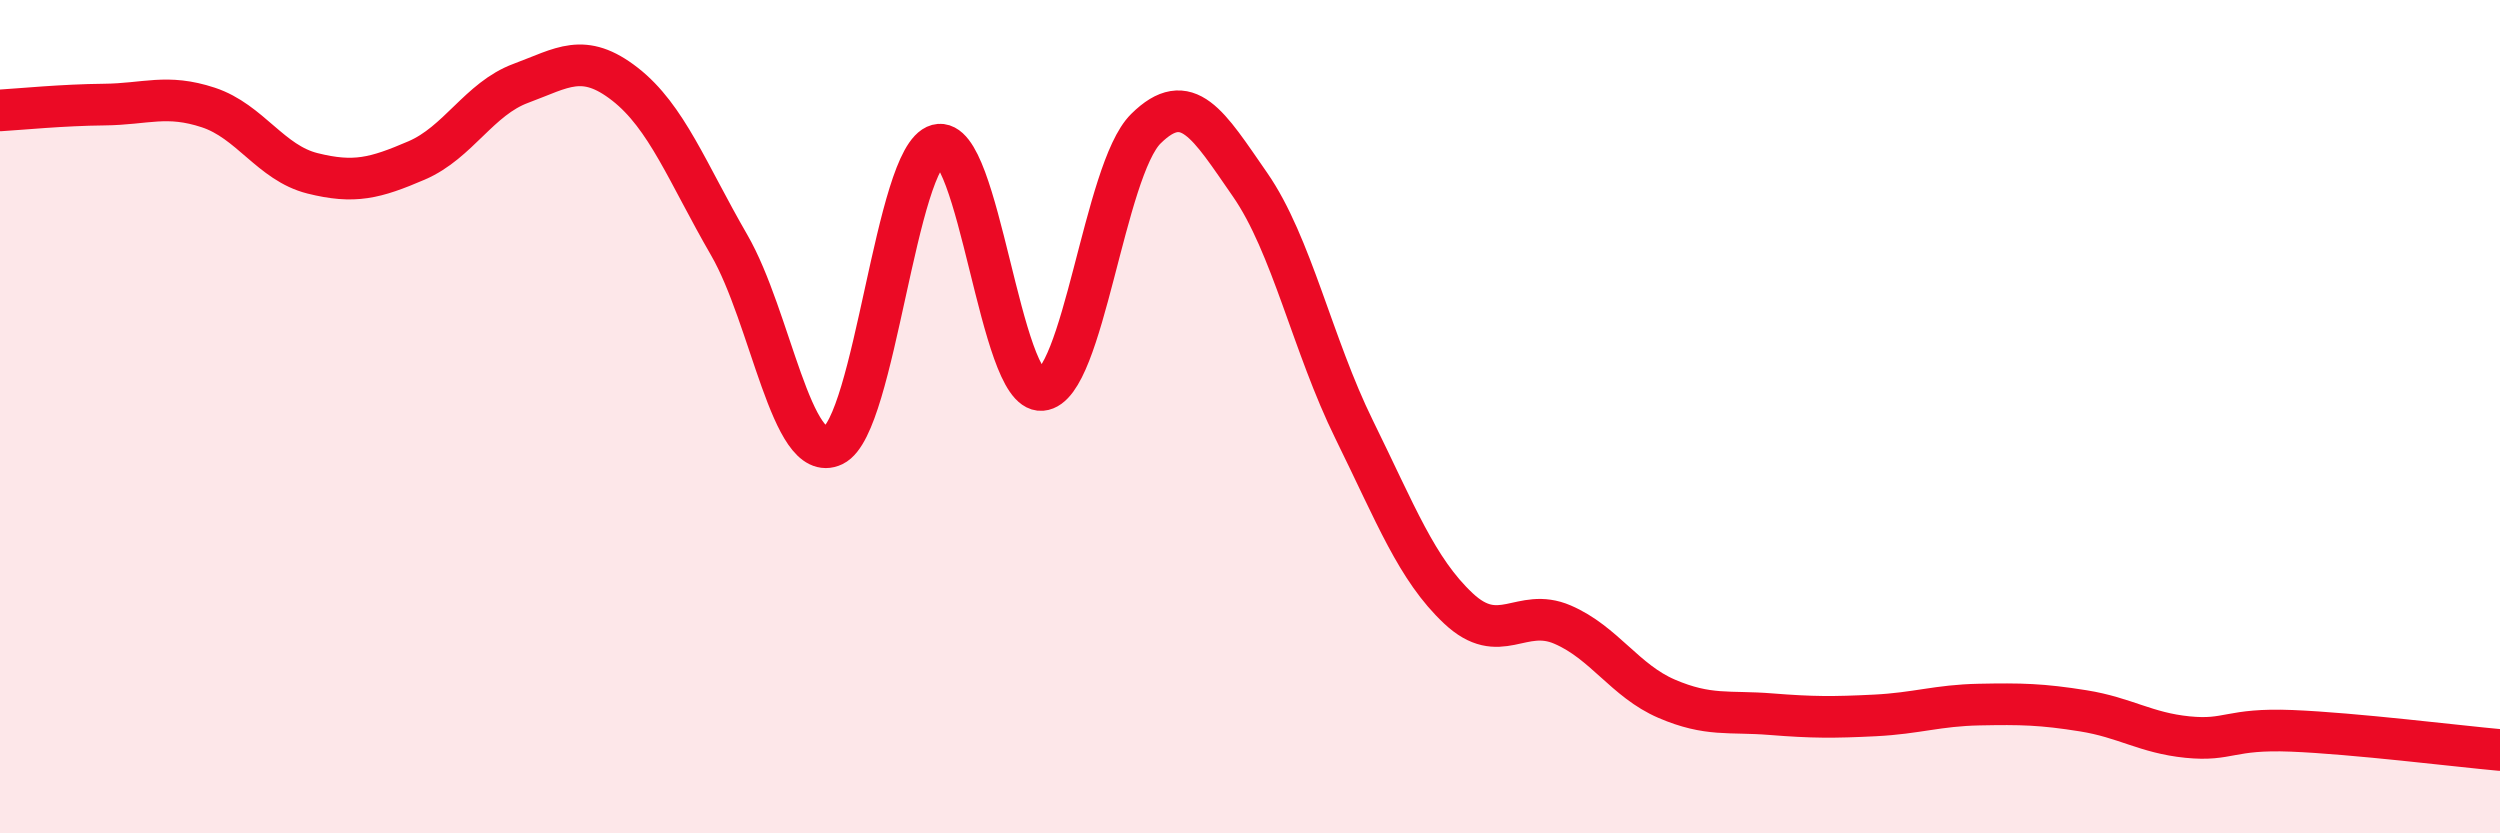
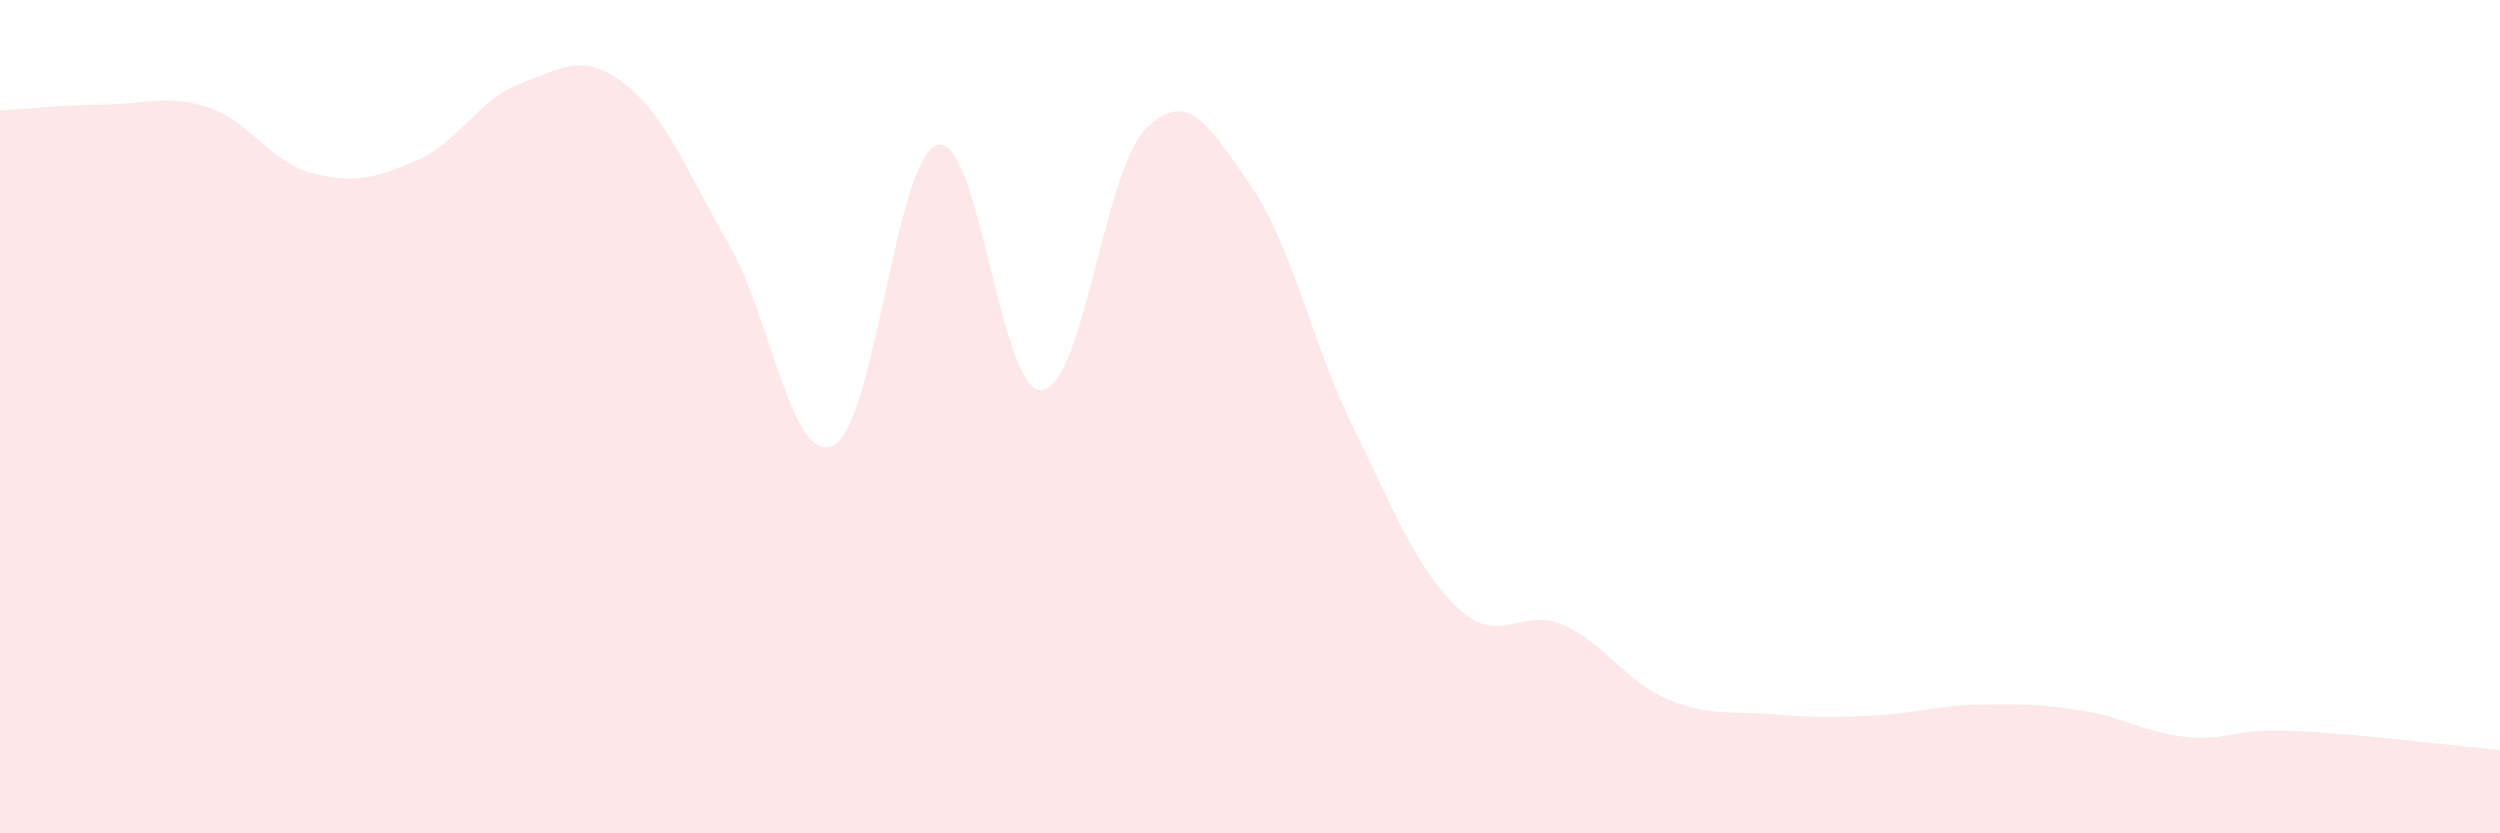
<svg xmlns="http://www.w3.org/2000/svg" width="60" height="20" viewBox="0 0 60 20">
  <path d="M 0,2.65 C 0.5,2.62 1.5,2.52 2.5,2.51 C 3.5,2.5 4,2.25 5,2.58 C 6,2.91 6.5,3.91 7.5,4.16 C 8.5,4.41 9,4.28 10,3.85 C 11,3.42 11.5,2.37 12.5,2 C 13.5,1.63 14,1.24 15,2.02 C 16,2.8 16.5,4.15 17.5,5.88 C 18.5,7.61 19,11.17 20,10.69 C 21,10.21 21.5,3.75 22.5,3.48 C 23.5,3.21 24,9.44 25,9.36 C 26,9.28 26.5,4.08 27.5,3.09 C 28.5,2.1 29,2.99 30,4.43 C 31,5.87 31.5,8.28 32.5,10.31 C 33.5,12.34 34,13.66 35,14.6 C 36,15.54 36.5,14.56 37.5,14.99 C 38.5,15.42 39,16.34 40,16.77 C 41,17.2 41.5,17.06 42.5,17.14 C 43.5,17.22 44,17.22 45,17.17 C 46,17.12 46.5,16.93 47.5,16.91 C 48.5,16.89 49,16.9 50,17.06 C 51,17.22 51.5,17.59 52.5,17.69 C 53.5,17.79 53.5,17.48 55,17.54 C 56.5,17.6 59,17.91 60,18L60 20L0 20Z" fill="#EB0A25" opacity="0.1" stroke-linecap="round" stroke-linejoin="round" />
-   <path d="M 0,2.65 C 0.5,2.62 1.5,2.52 2.5,2.51 C 3.5,2.5 4,2.25 5,2.58 C 6,2.91 6.5,3.91 7.5,4.16 C 8.5,4.41 9,4.28 10,3.85 C 11,3.42 11.5,2.37 12.5,2 C 13.5,1.63 14,1.24 15,2.02 C 16,2.8 16.5,4.15 17.5,5.88 C 18.5,7.61 19,11.17 20,10.69 C 21,10.21 21.5,3.75 22.5,3.48 C 23.5,3.21 24,9.44 25,9.36 C 26,9.28 26.5,4.08 27.5,3.09 C 28.5,2.1 29,2.99 30,4.43 C 31,5.87 31.5,8.28 32.5,10.31 C 33.5,12.34 34,13.66 35,14.6 C 36,15.54 36.5,14.56 37.5,14.99 C 38.5,15.42 39,16.34 40,16.77 C 41,17.2 41.5,17.06 42.5,17.14 C 43.5,17.22 44,17.22 45,17.17 C 46,17.12 46.5,16.93 47.5,16.91 C 48.5,16.89 49,16.9 50,17.06 C 51,17.22 51.5,17.59 52.5,17.69 C 53.5,17.79 53.5,17.48 55,17.54 C 56.5,17.6 59,17.91 60,18" stroke="#EB0A25" stroke-width="1" fill="none" stroke-linecap="round" stroke-linejoin="round" />
</svg>